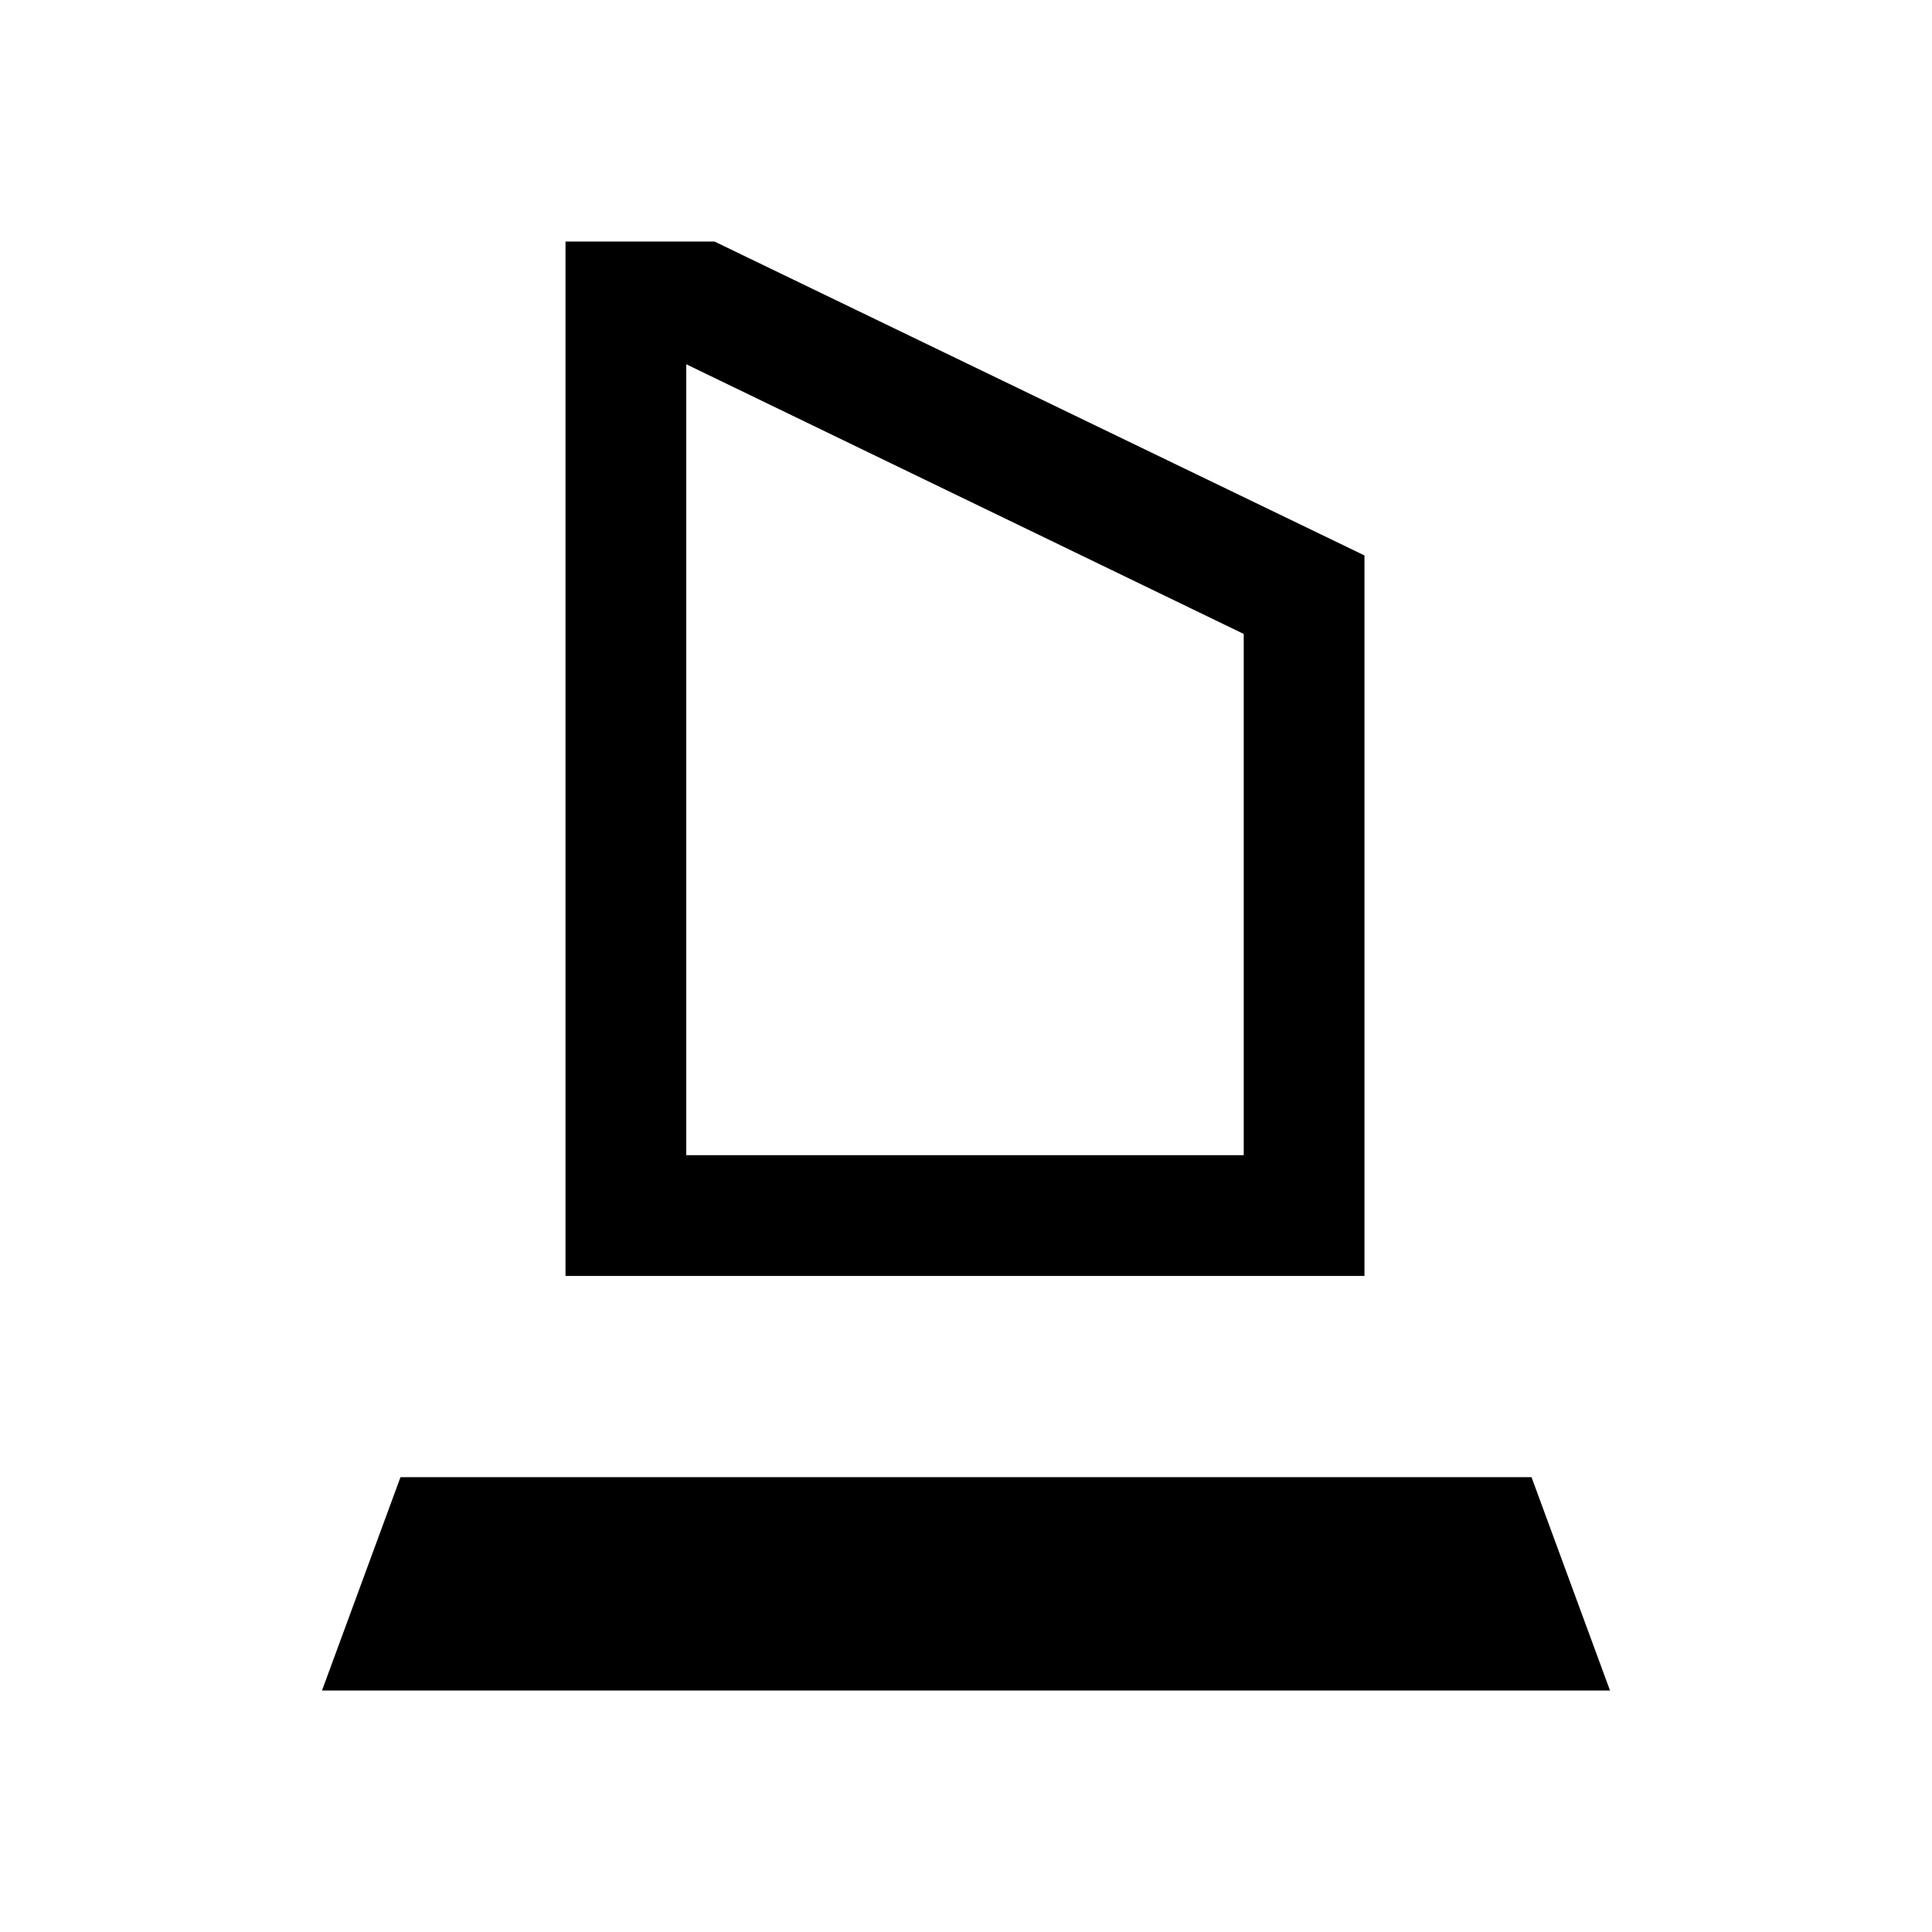
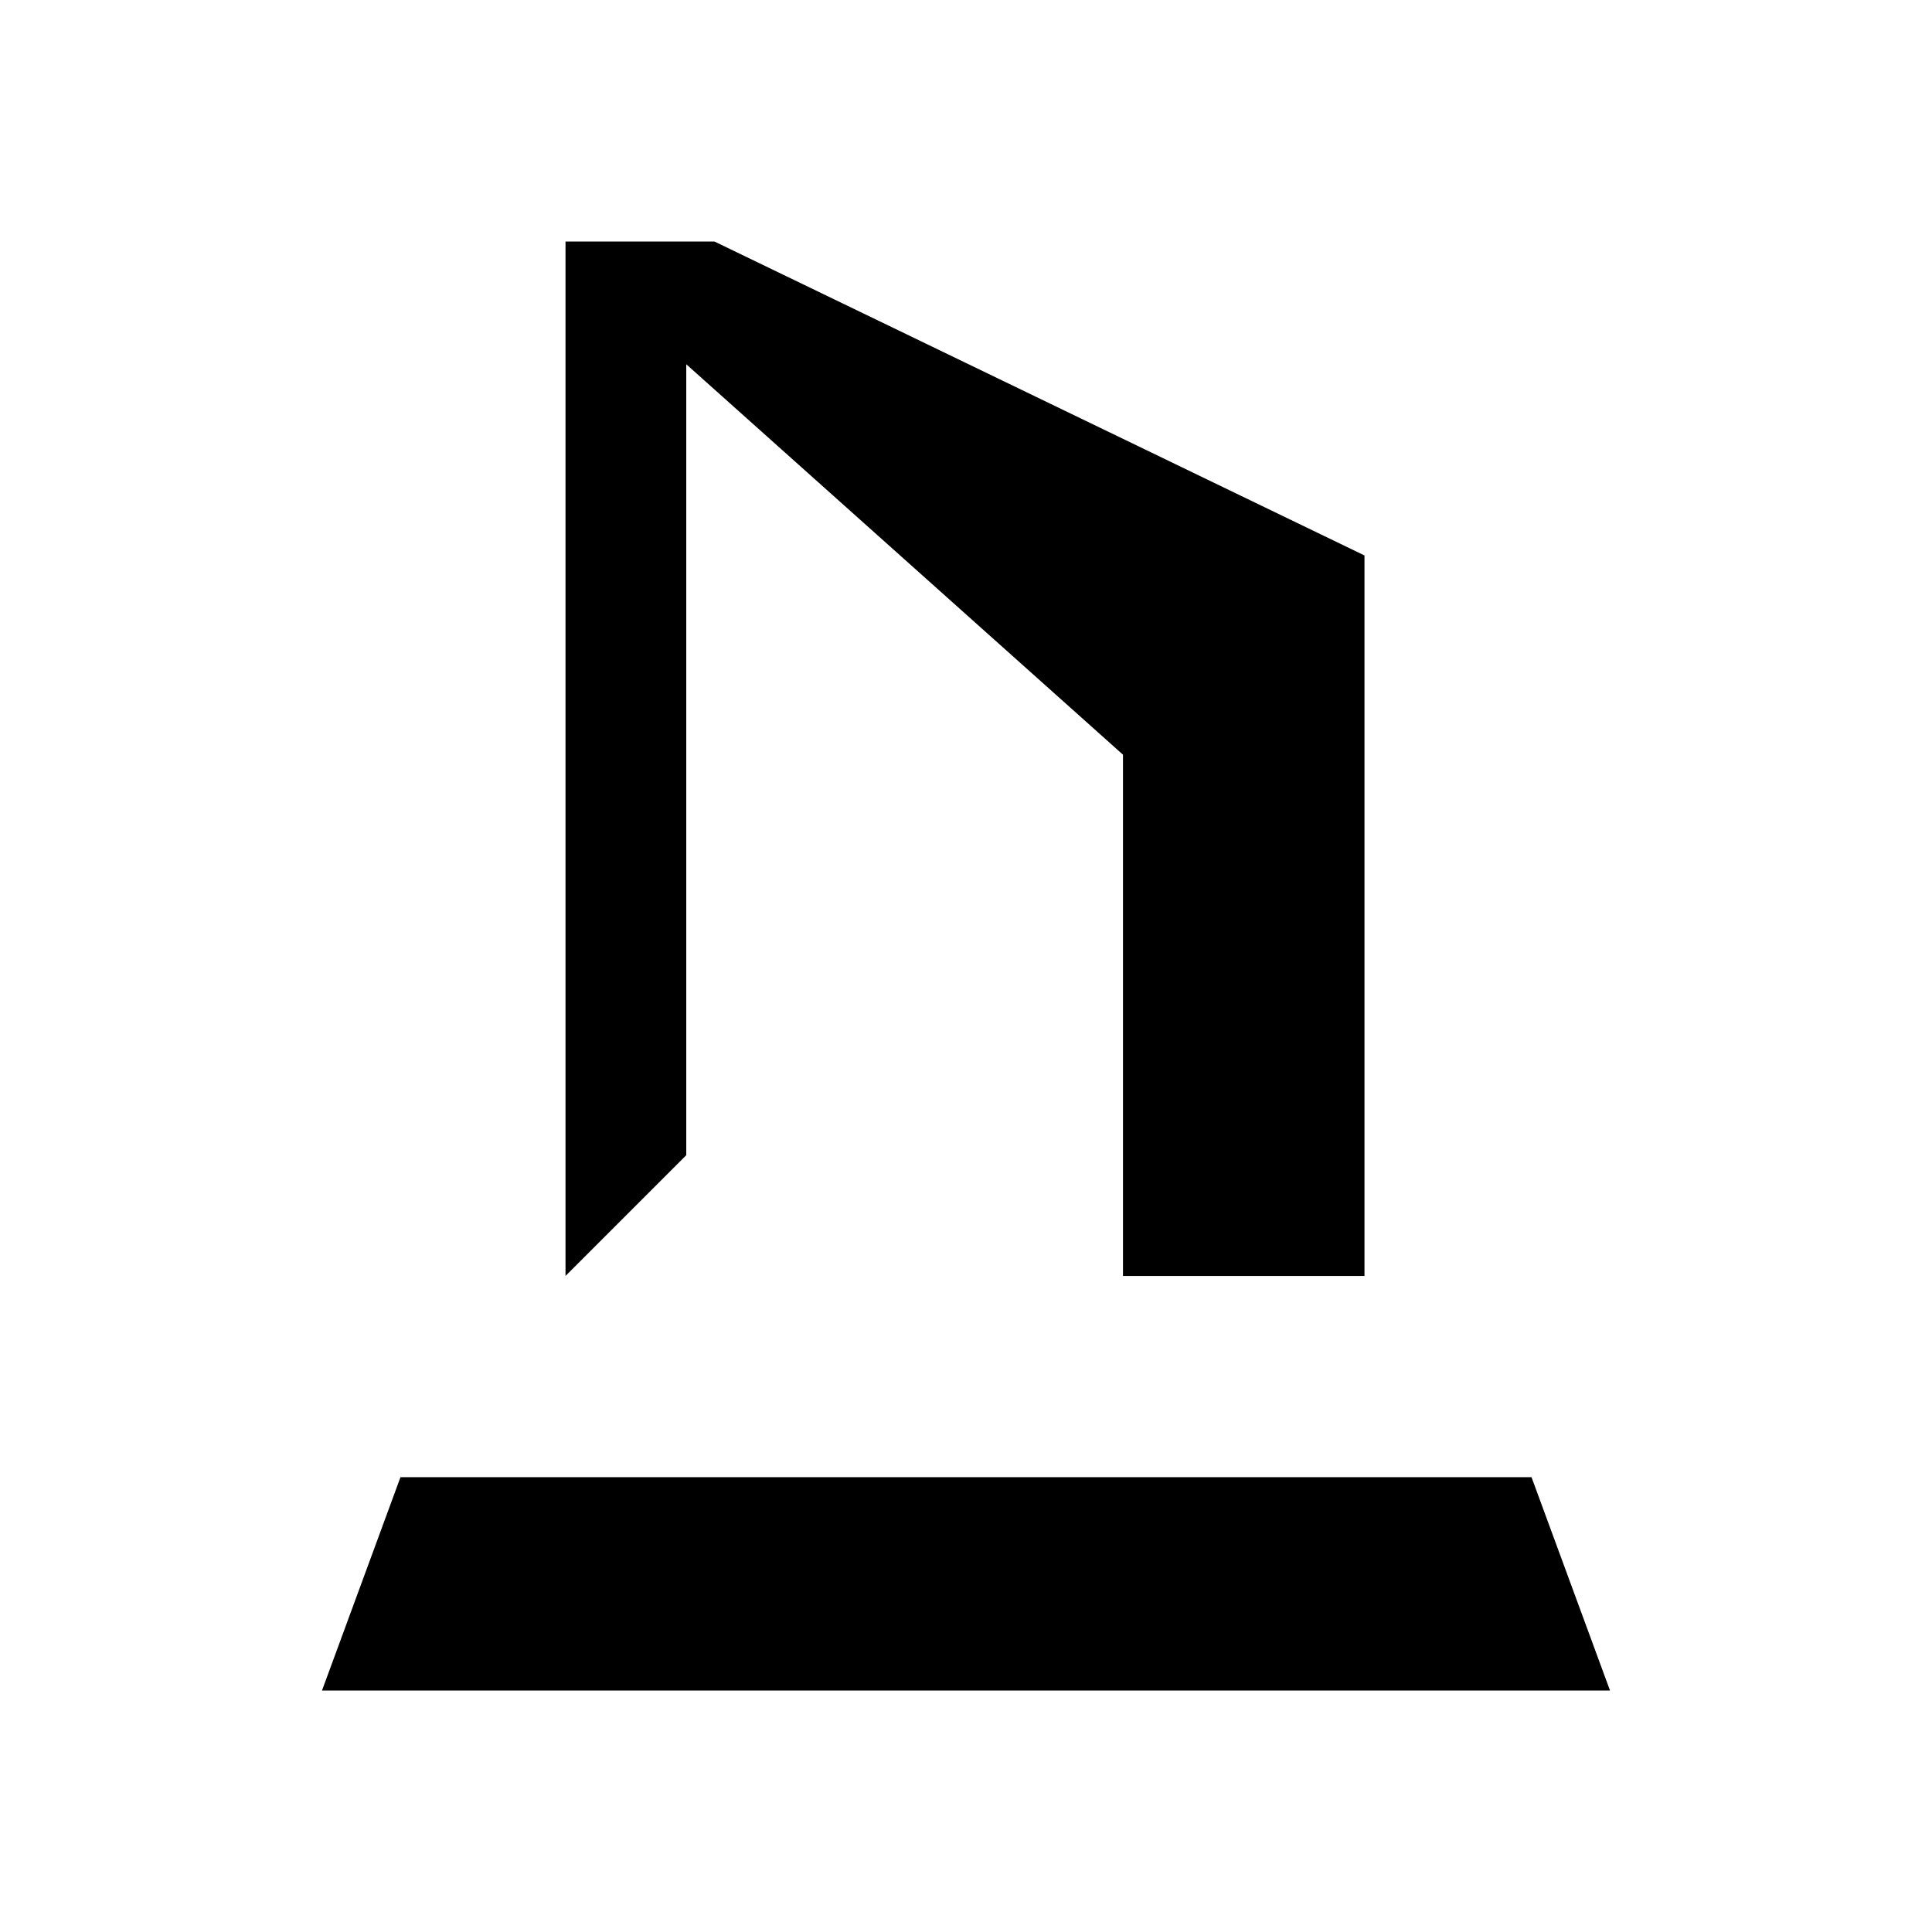
<svg xmlns="http://www.w3.org/2000/svg" width="48" height="48" viewBox="0 -960 960 960">
-   <path d="M281-326v-514h74l323 156v358H281Zm60-60h277v-259L341-779v393ZM160-120l39-106h562l39 106H160Zm181-266h277-277Z" />
+   <path d="M281-326v-514h74l323 156v358H281Zh277v-259L341-779v393ZM160-120l39-106h562l39 106H160Zm181-266h277-277Z" />
</svg>